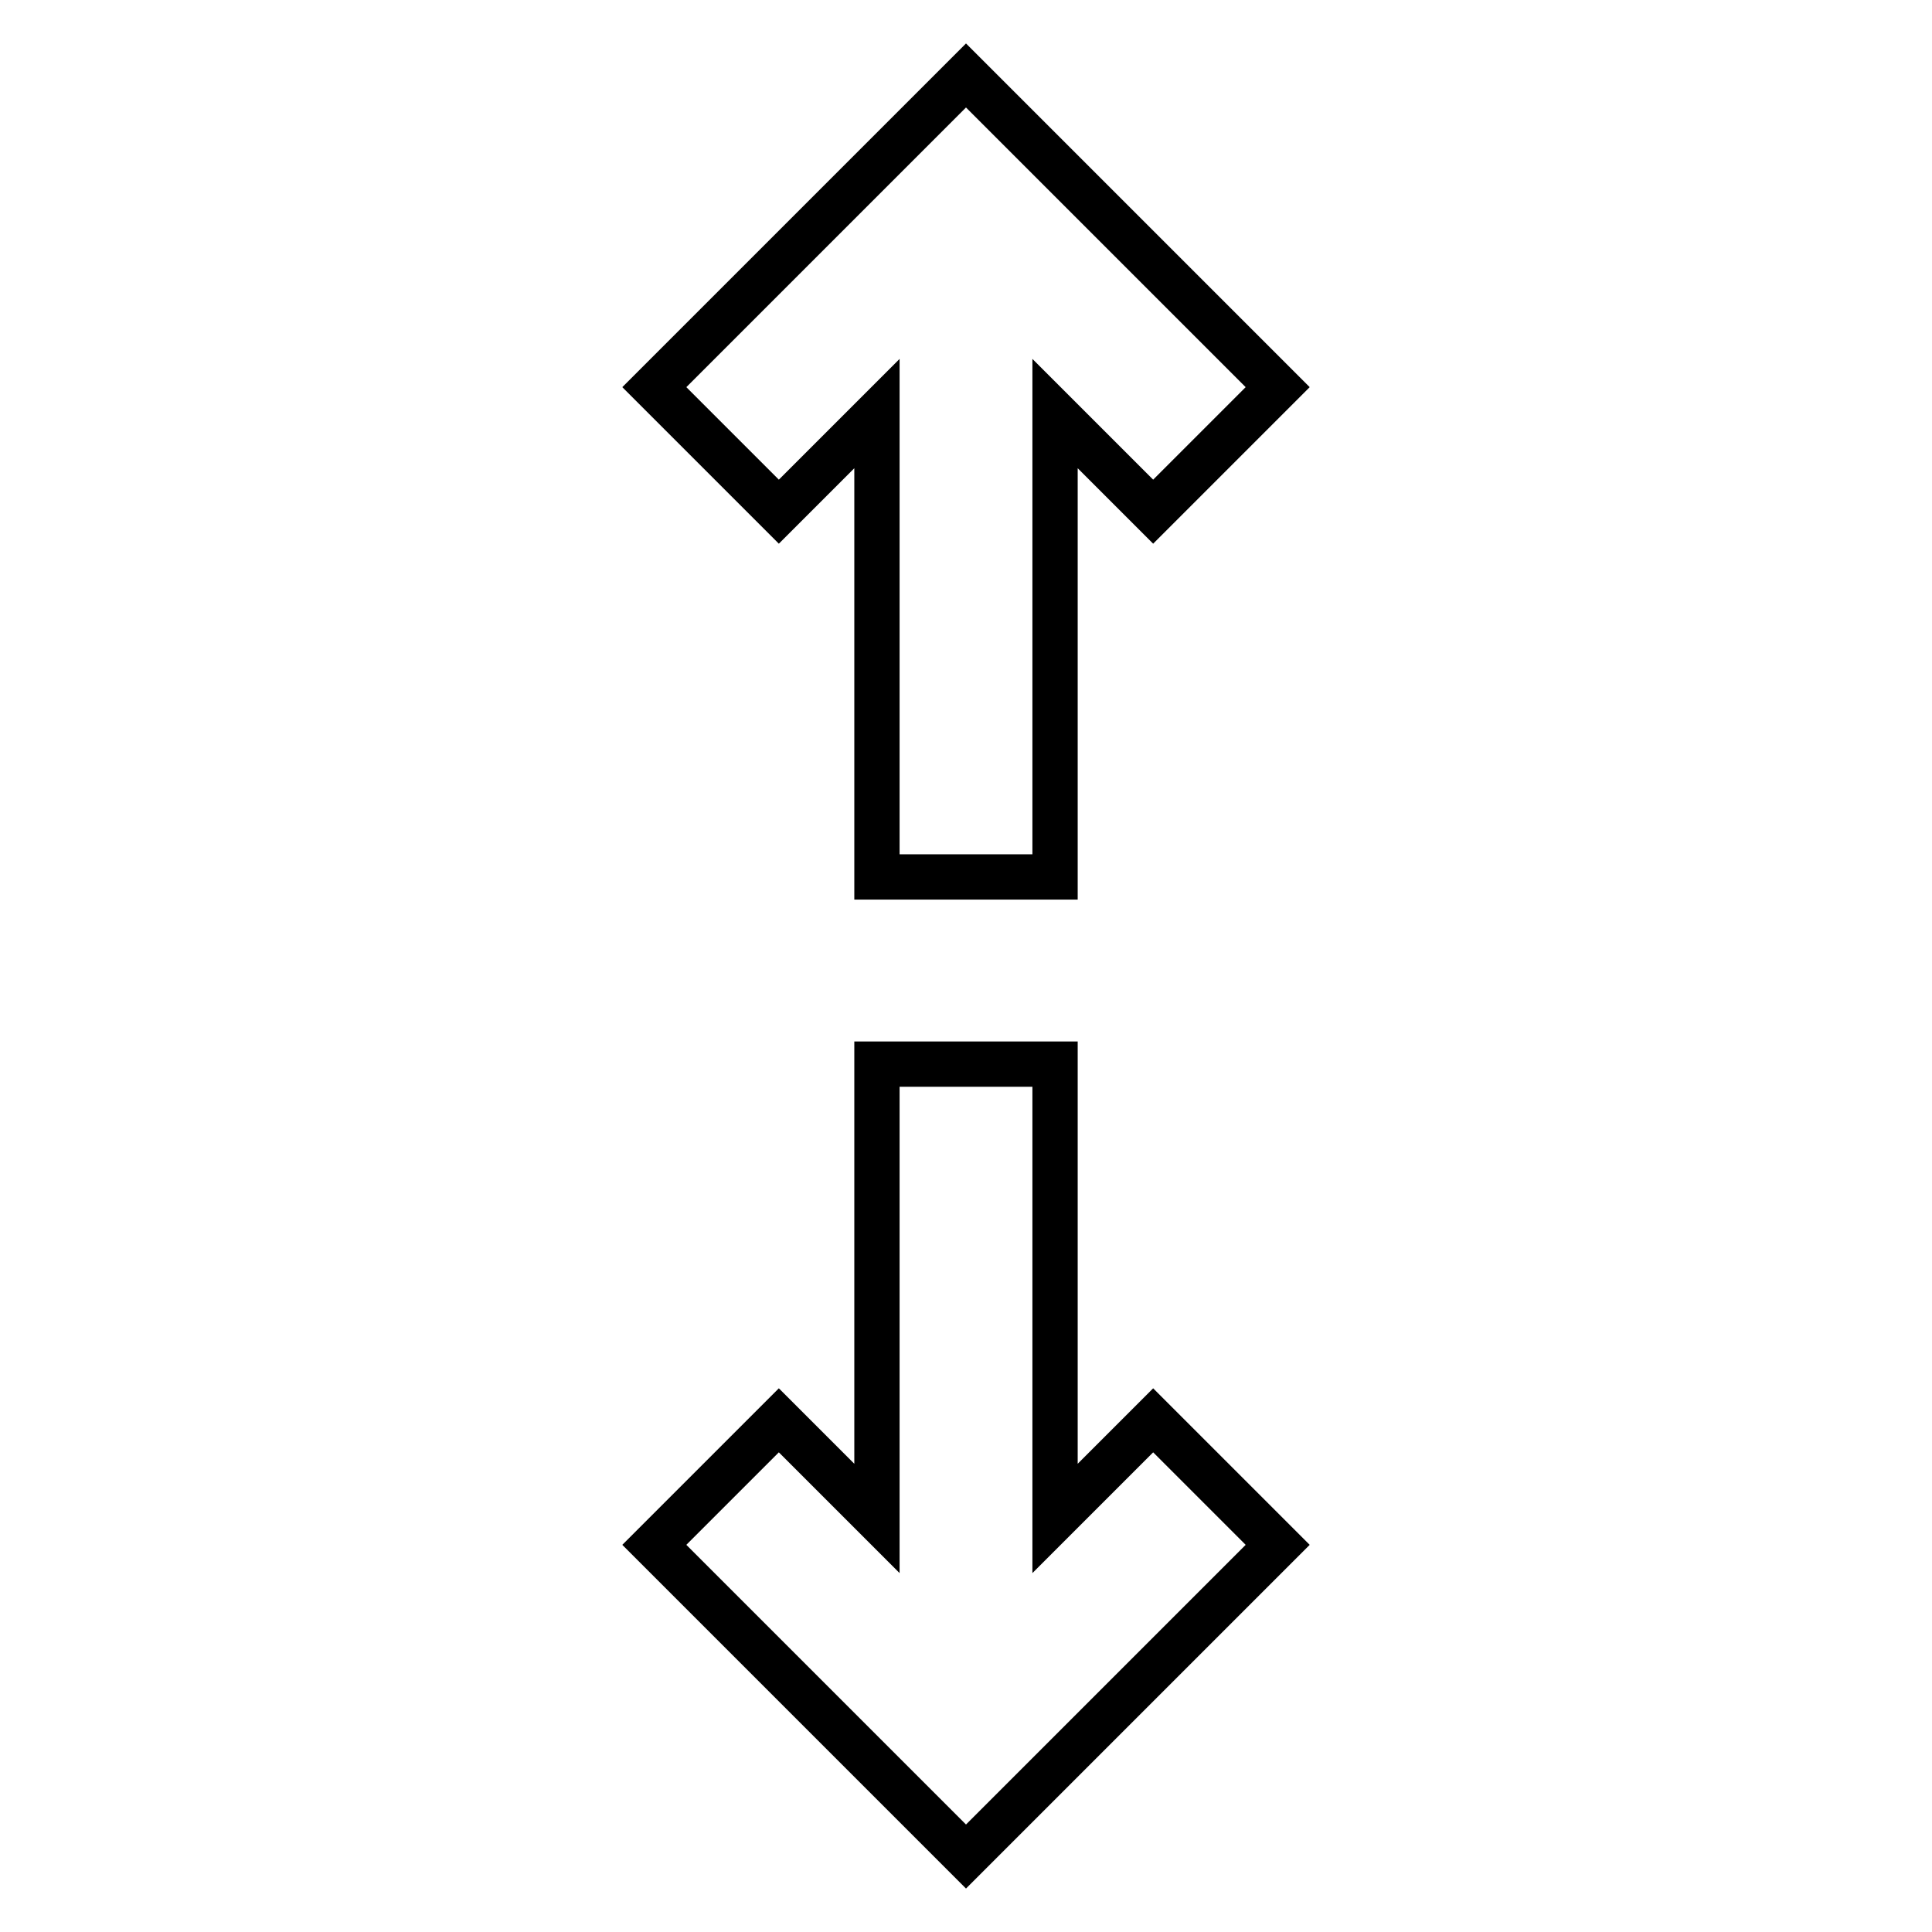
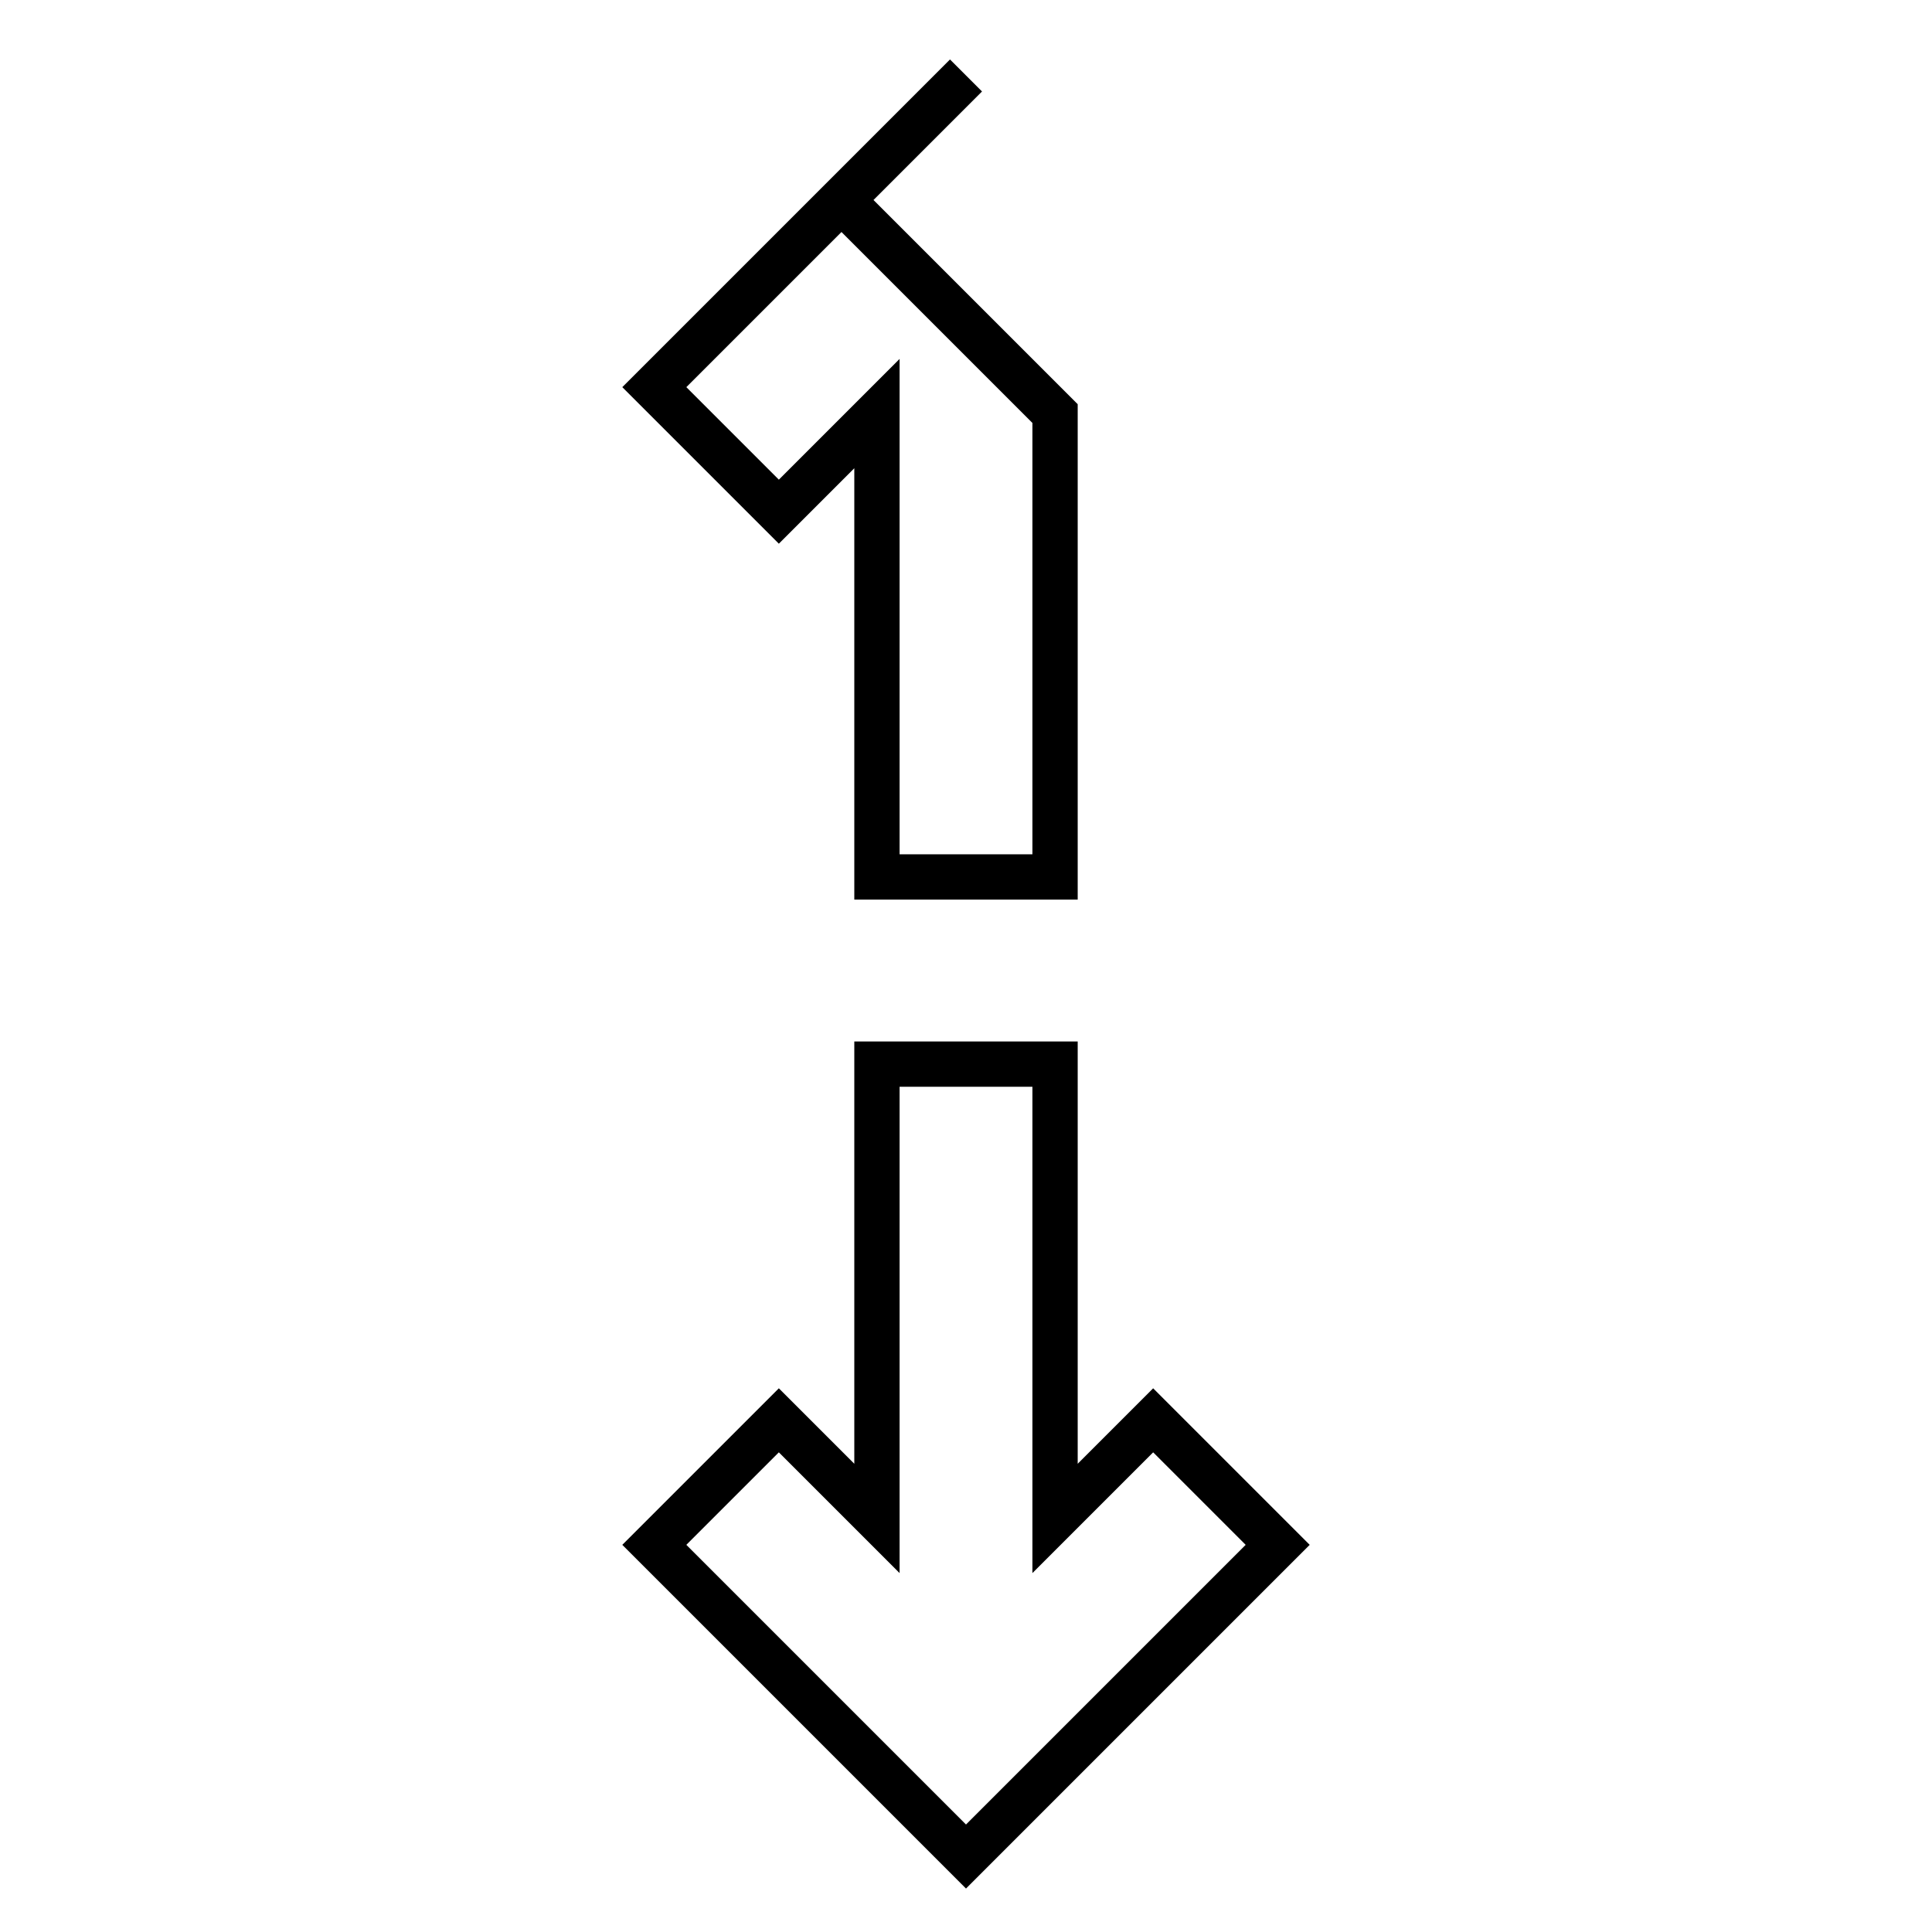
<svg xmlns="http://www.w3.org/2000/svg" version="1.1" x="0px" y="0px" viewBox="0 0 256 256" enable-background="new 0 0 256 256" xml:space="preserve">
  <g>
-     <path stroke-width="6" fill-opacity="0" stroke="#000000" d="M139.8,201.2l13-13l16.5,16.5L128,246l-41.3-41.3l16.5-16.5l13,13V141h23.6V201.2L139.8,201.2z M139.8,54.8 v61.4h-23.6V54.8l-13,13L86.7,51.3L128,10l41.3,41.3l-16.5,16.5L139.8,54.8z" />
+     <path stroke-width="6" fill-opacity="0" stroke="#000000" d="M139.8,201.2l13-13l16.5,16.5L128,246l-41.3-41.3l16.5-16.5l13,13V141h23.6V201.2L139.8,201.2z M139.8,54.8 v61.4h-23.6V54.8l-13,13L86.7,51.3L128,10l-16.5,16.5L139.8,54.8z" />
  </g>
</svg>